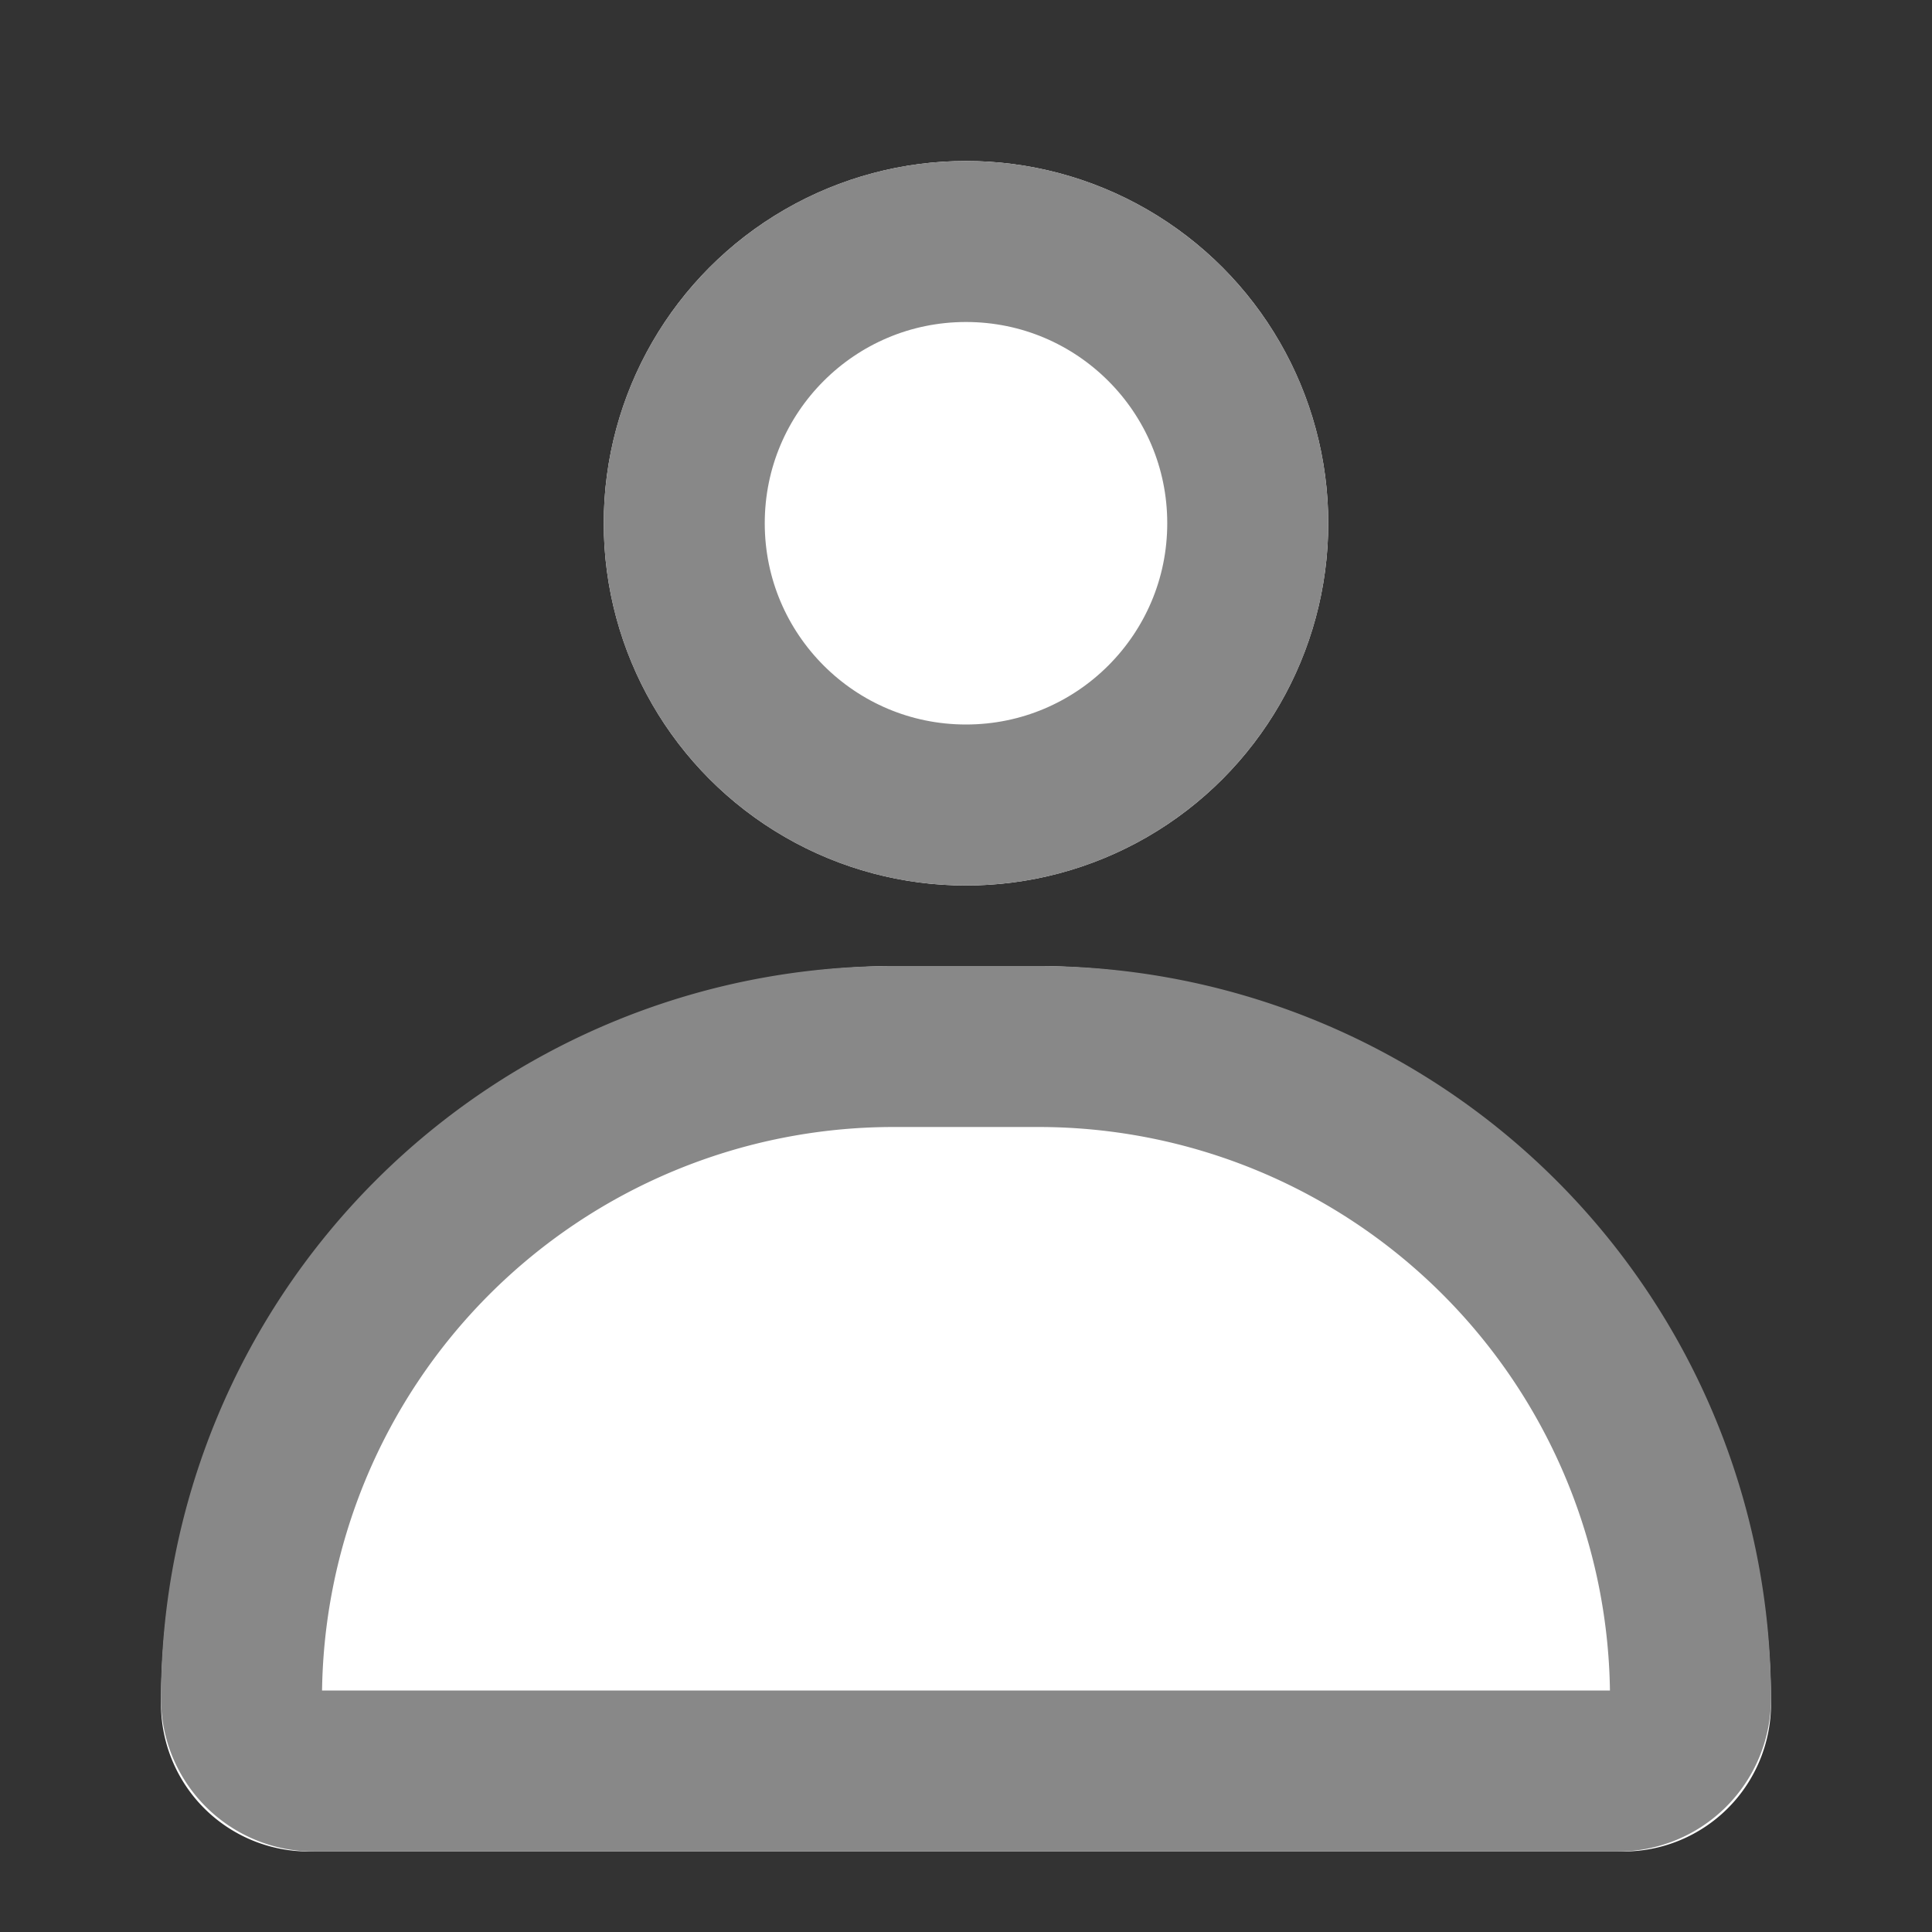
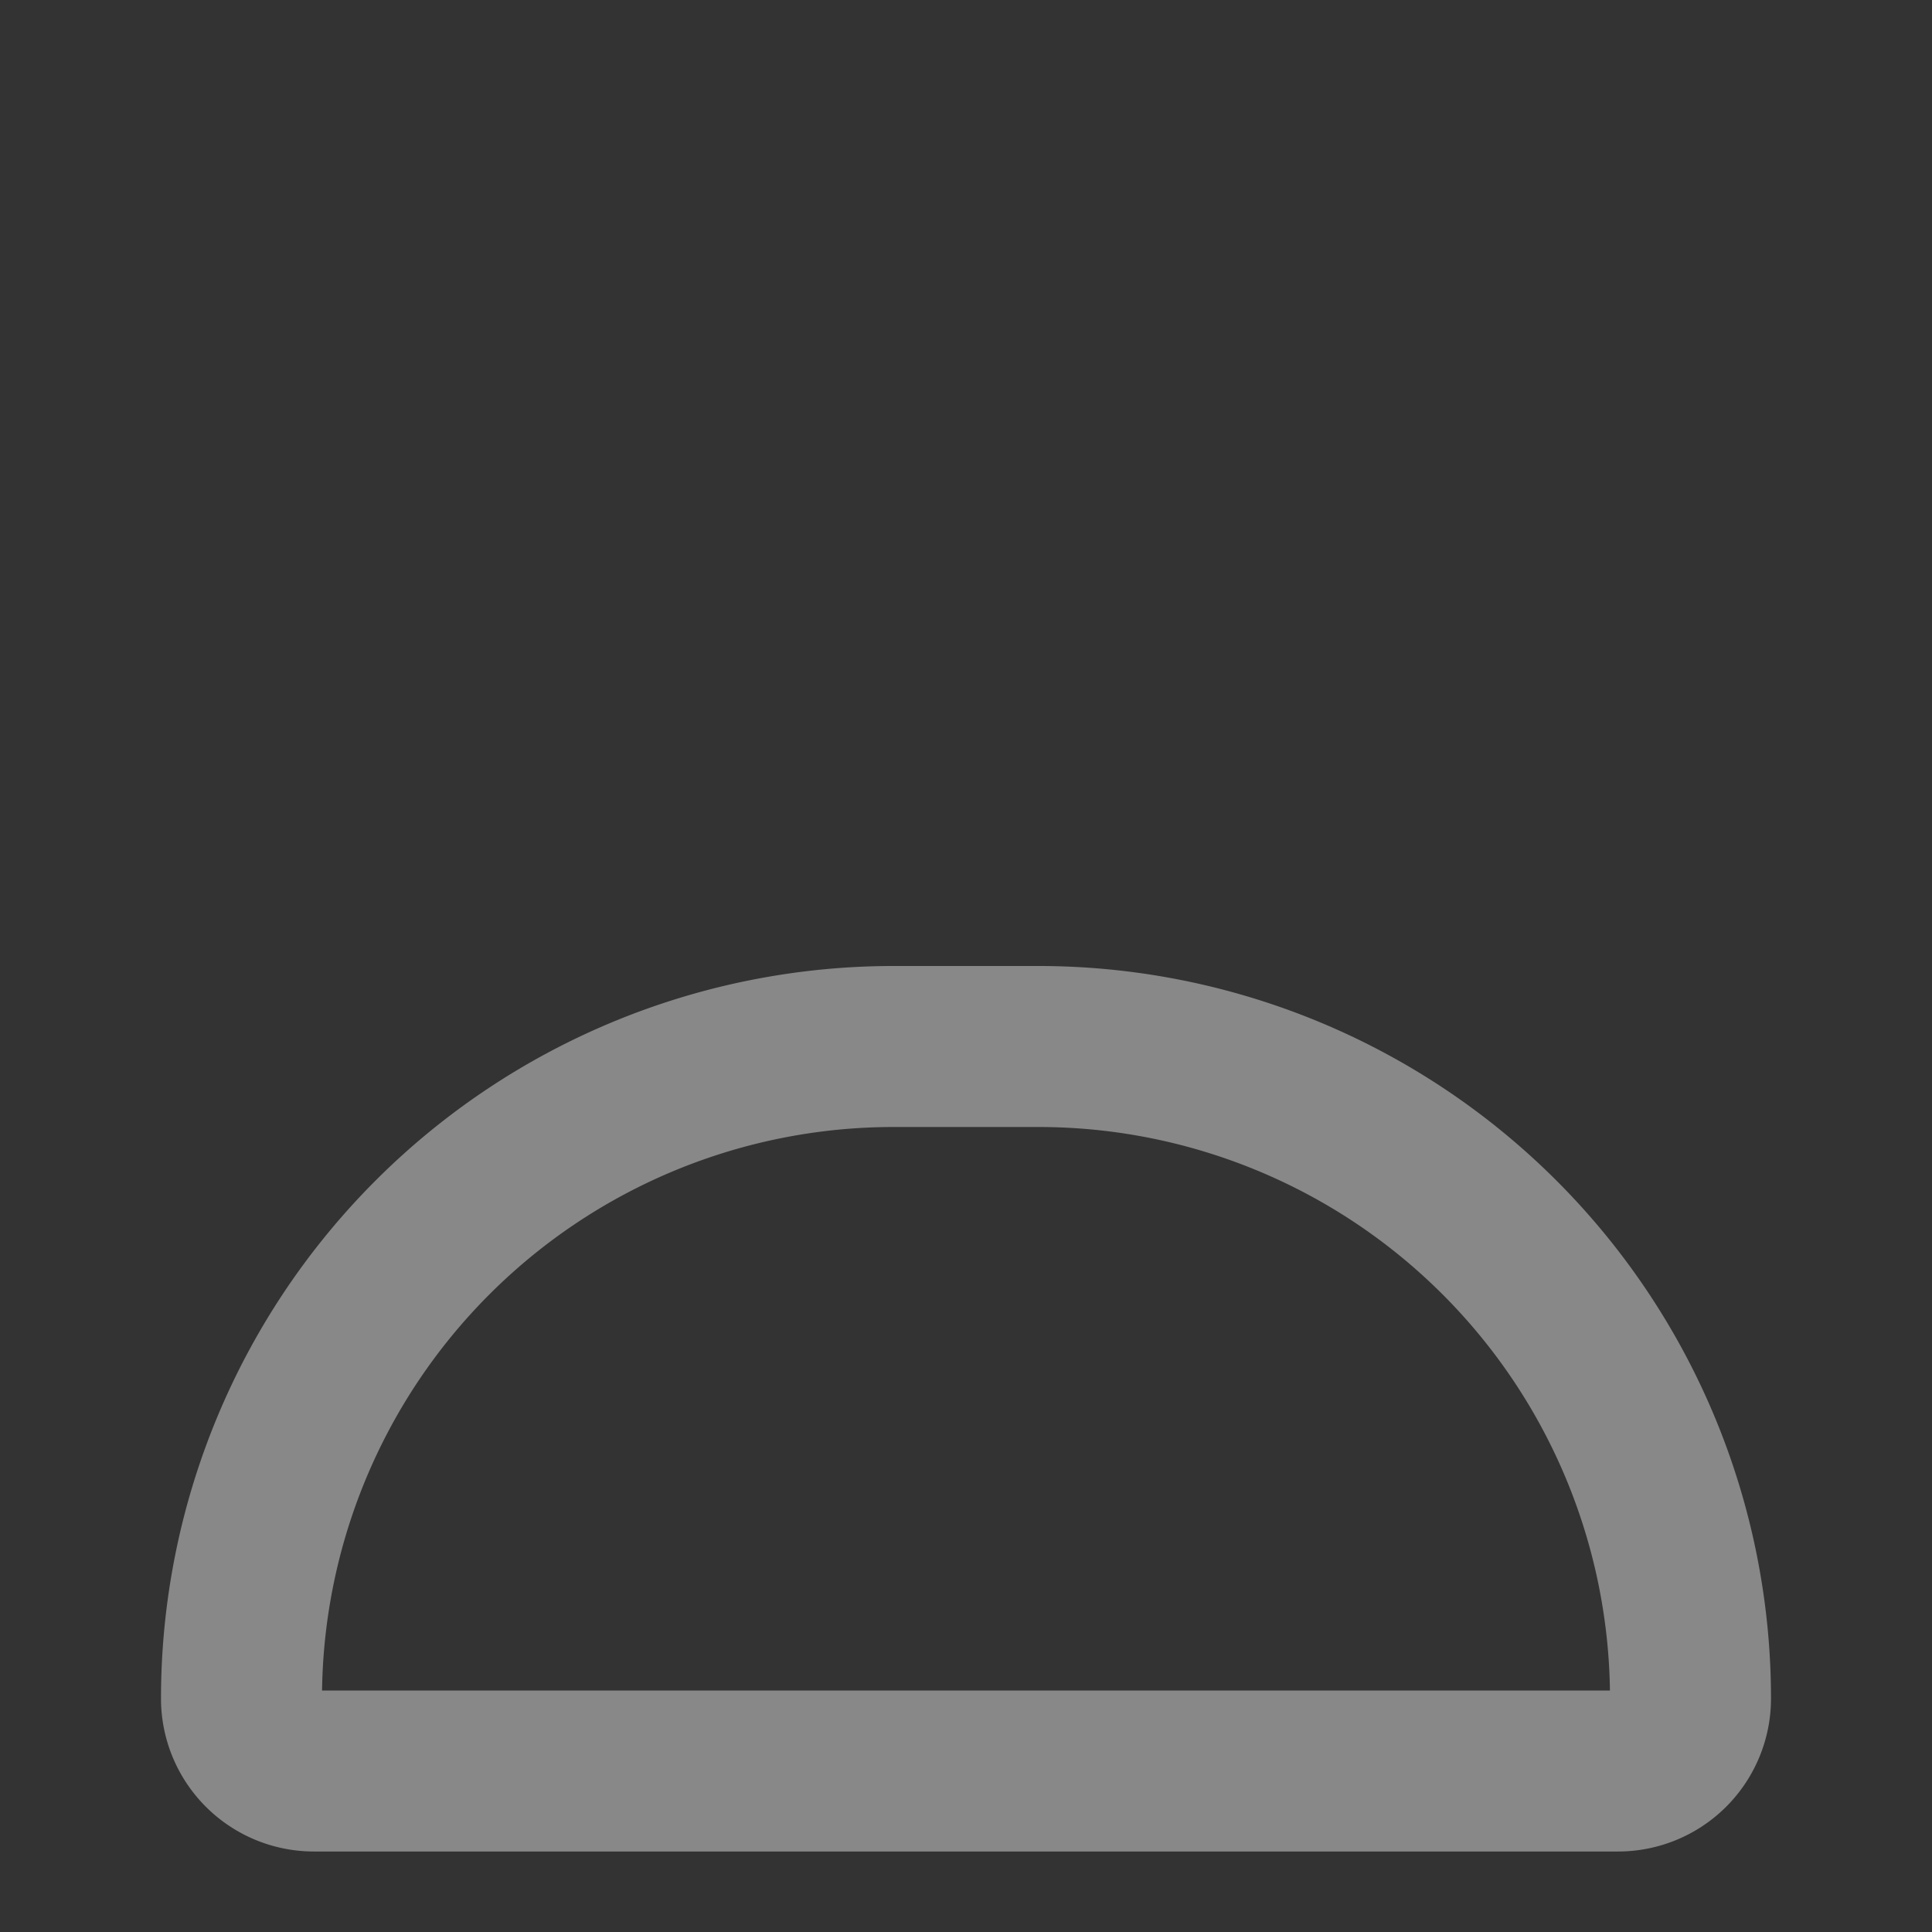
<svg xmlns="http://www.w3.org/2000/svg" width="24" height="24" viewBox="0 0 24 24">
  <rect x="0" y="0" width="24" height="24" fill="#333333" stroke="none" />
  <g data-name="Icon / 24px / Bottombar_Meeting">
    <g data-name="타원 26" transform="translate(7.5 2)" style="fill:#fff;stroke:#888;stroke-width:2px">
-       <circle cx="4.5" cy="4.5" r="4.5" style="stroke:none" />
-       <circle cx="4.5" cy="4.5" r="3.5" style="fill:none" />
-     </g>
+       </g>
    <g data-name="사각형 89" style="fill:#fff;stroke:#888;stroke-width:2px">
-       <path d="M9.167 0h1.667A9.167 9.167 0 0 1 20 9.167 1.833 1.833 0 0 1 18.167 11H1.833A1.833 1.833 0 0 1 0 9.167 9.167 9.167 0 0 1 9.167 0z" style="stroke:none" transform="translate(2 12)" />
      <path d="M9.1 1h1.8A8.1 8.1 0 0 1 19 9.1a.9.9 0 0 1-.9.9H1.9a.9.9 0 0 1-.9-.9A8.1 8.1 0 0 1 9.1 1z" style="fill:none" transform="translate(2 12)" />
    </g>
  </g>
</svg>